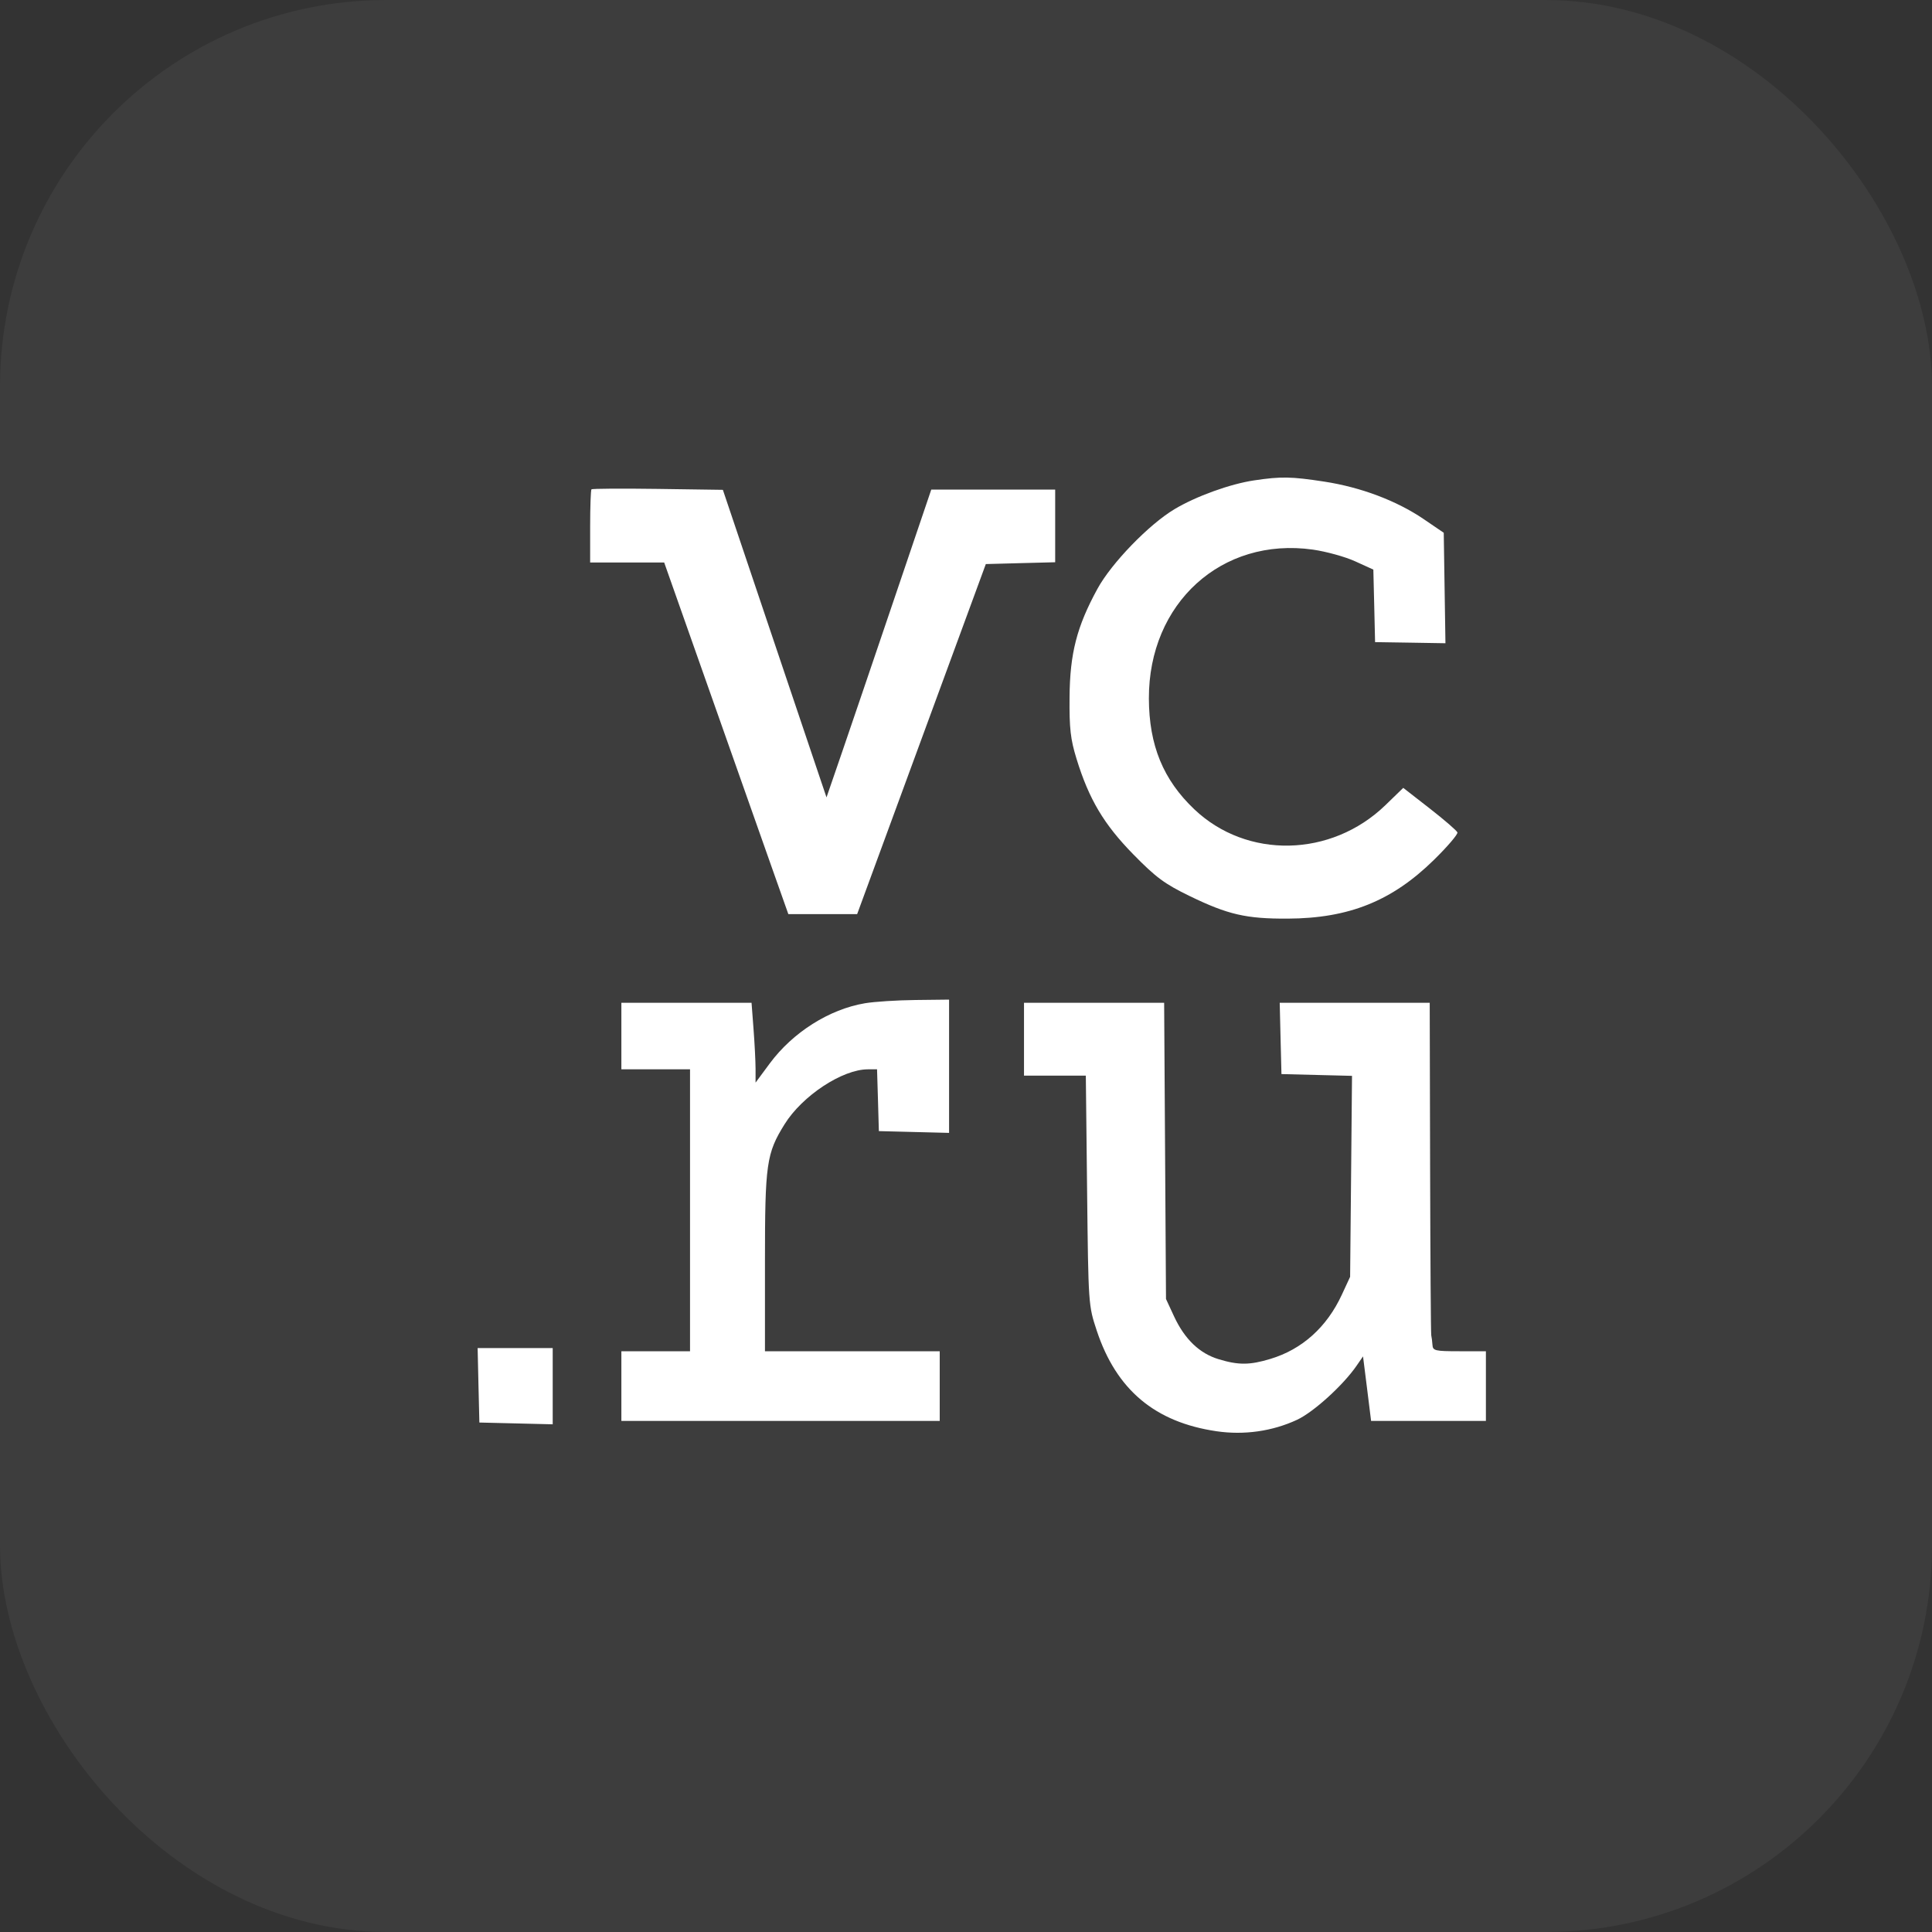
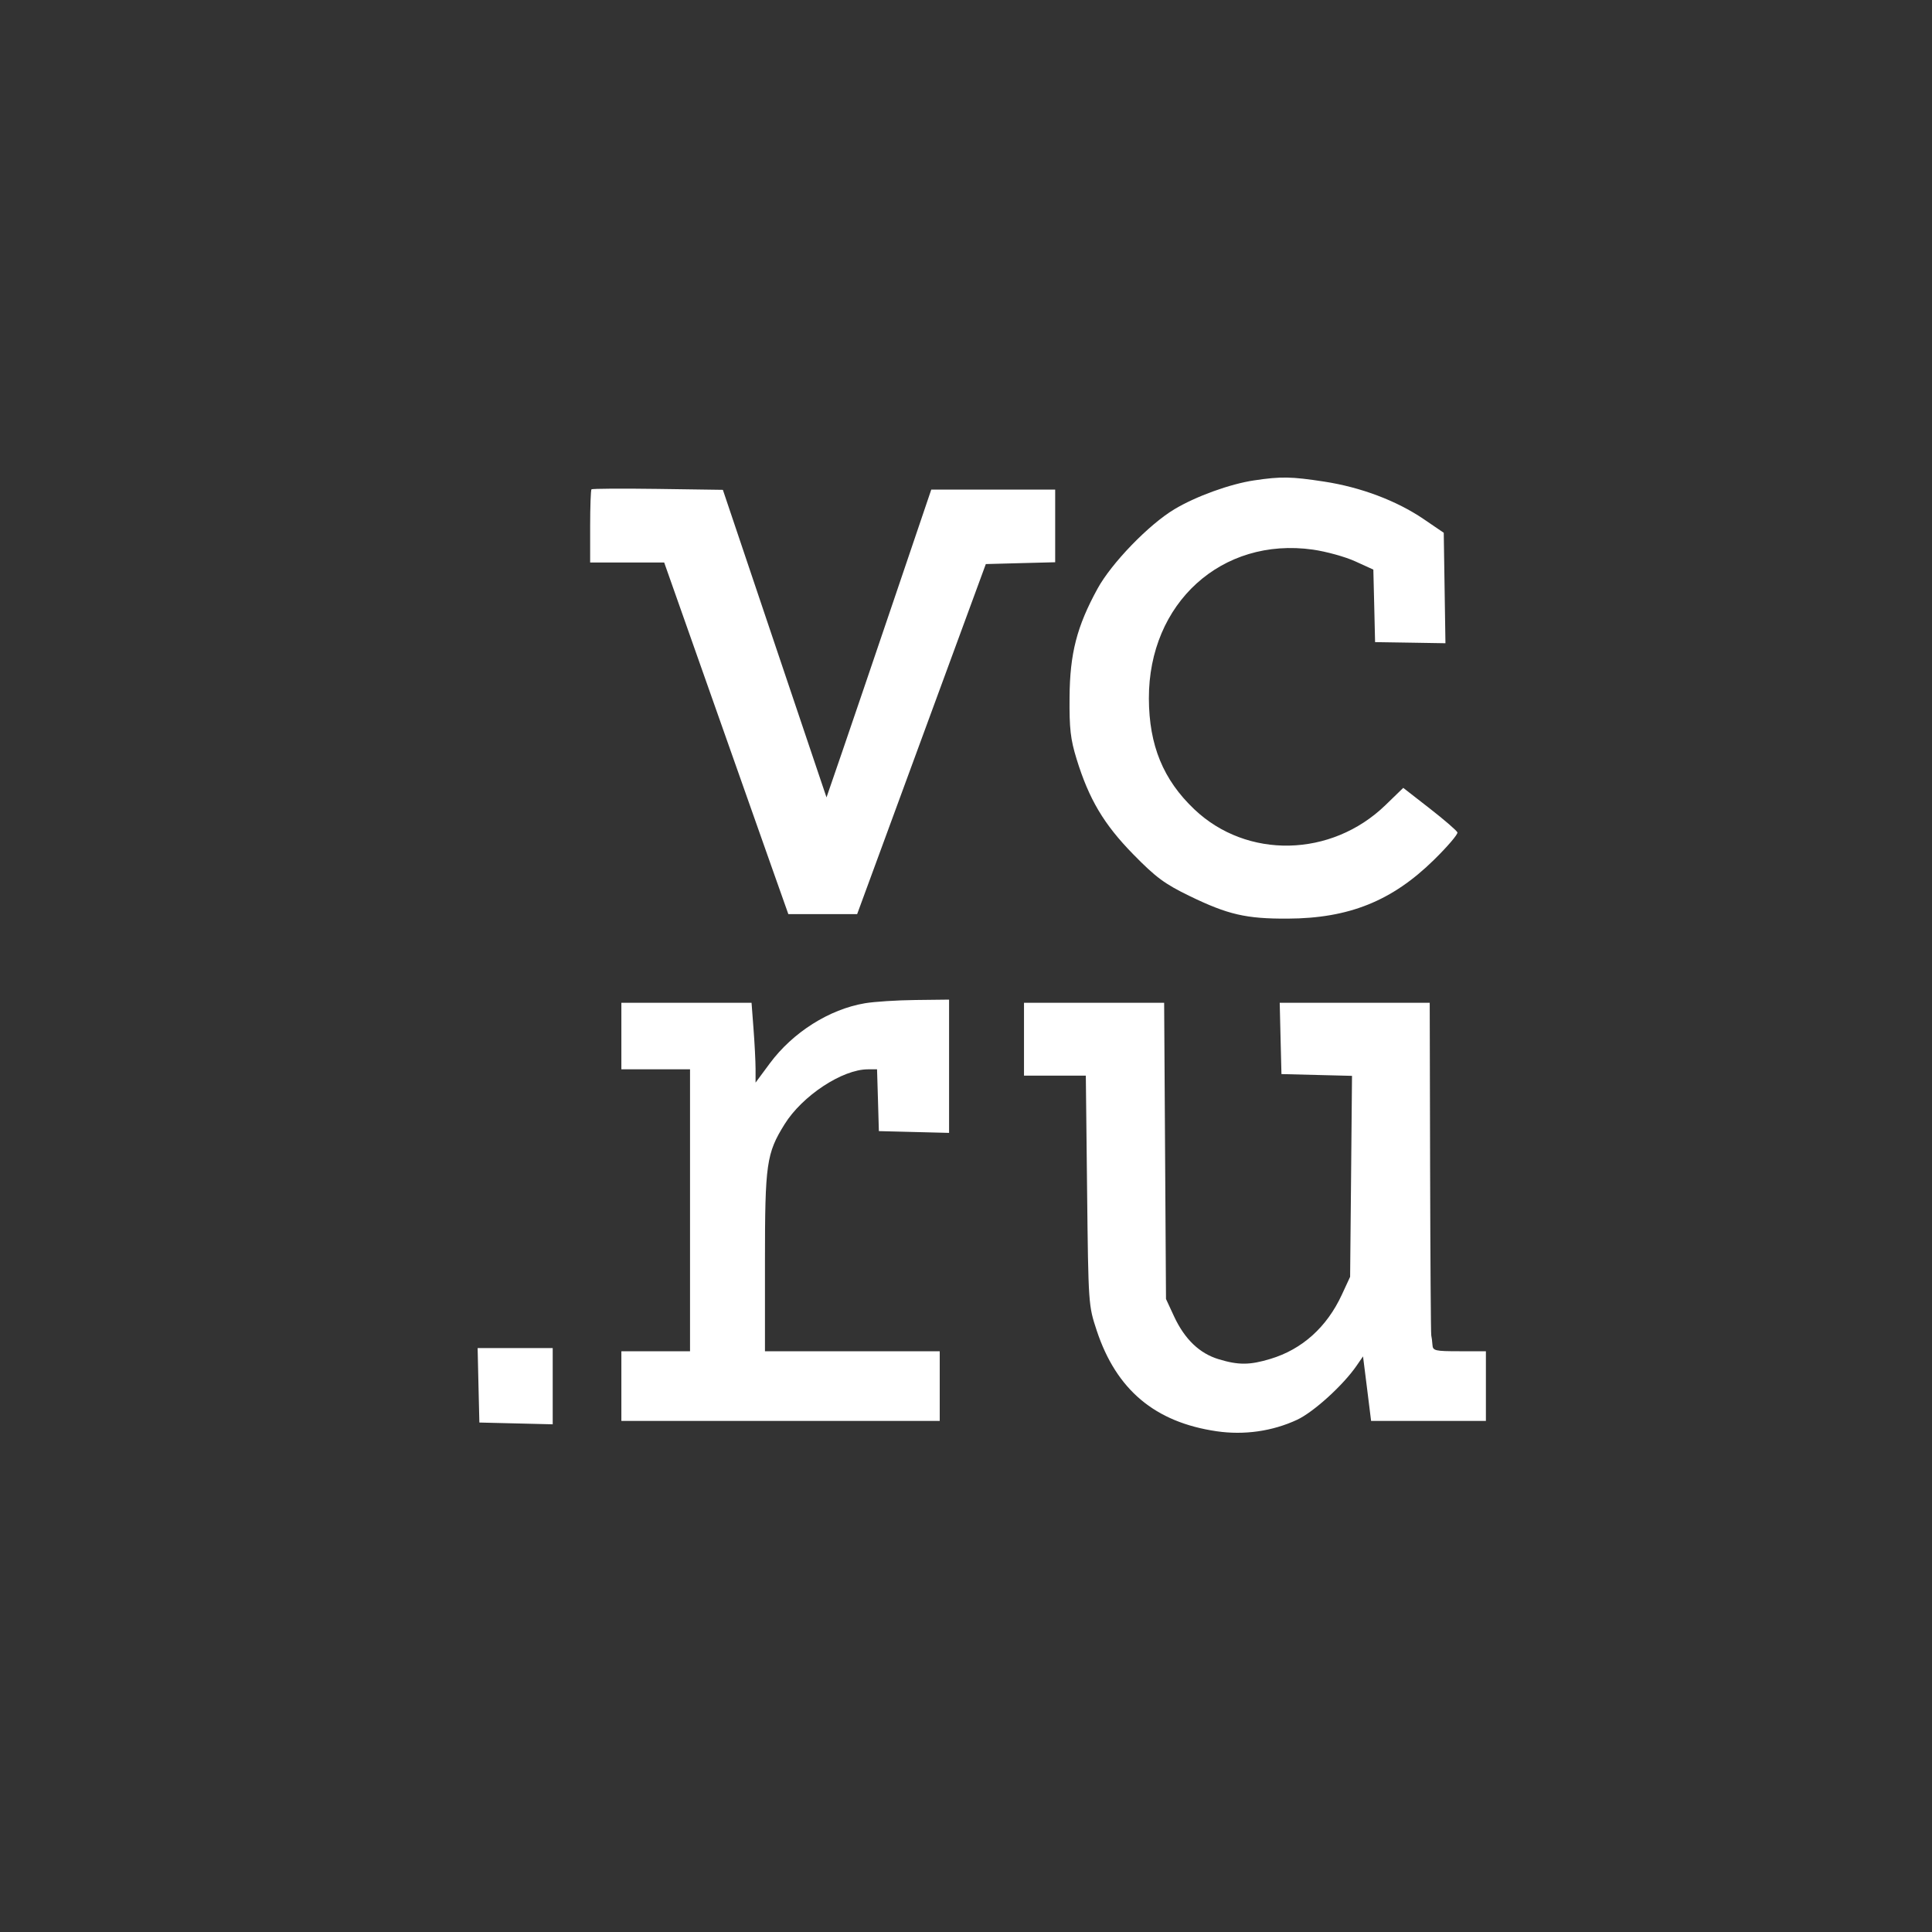
<svg xmlns="http://www.w3.org/2000/svg" width="50" height="50" viewBox="0 0 50 50" fill="none">
  <rect x="0" y="0" width="50" height="50" fill="#333333" stroke="none" />
-   <rect width="50" height="50" rx="10" fill="white" fill-opacity="0.05" />
  <path fill-rule="evenodd" clip-rule="evenodd" d="M32.458 12.432C31.836 12.524 30.95 12.845 30.395 13.178C29.731 13.575 28.762 14.577 28.401 15.24C27.868 16.215 27.689 16.911 27.68 18.041C27.673 18.858 27.704 19.129 27.861 19.64C28.183 20.685 28.566 21.33 29.329 22.11C29.916 22.709 30.139 22.874 30.785 23.188C31.78 23.671 32.248 23.779 33.326 23.774C34.91 23.767 36.026 23.318 37.111 22.253C37.462 21.909 37.734 21.589 37.718 21.543C37.701 21.496 37.379 21.218 37.002 20.924L36.316 20.39L35.854 20.838C34.455 22.191 32.272 22.239 30.909 20.945C30.103 20.18 29.737 19.288 29.733 18.078C29.726 15.609 31.617 13.891 33.977 14.224C34.321 14.273 34.813 14.409 35.072 14.527L35.542 14.741L35.565 15.679L35.587 16.618L36.498 16.632L37.408 16.647L37.386 15.217L37.364 13.788L36.844 13.434C36.144 12.958 35.217 12.609 34.271 12.464C33.415 12.333 33.156 12.328 32.458 12.432ZM15.307 12.664C15.289 12.683 15.273 13.116 15.273 13.627V14.557H16.231H17.189L18.382 17.938C19.038 19.798 19.761 21.846 19.988 22.488L20.402 23.657H21.293H22.183L23.848 19.127L25.513 14.598L26.411 14.574L27.308 14.551V13.611V12.671H25.705H24.101L23.149 15.479C22.626 17.023 22.016 18.815 21.794 19.462L21.39 20.636L21.256 20.24C21.182 20.023 20.578 18.232 19.915 16.261L18.708 12.677L17.024 12.653C16.098 12.64 15.325 12.645 15.307 12.664ZM22.385 25.964C21.463 26.119 20.518 26.716 19.921 27.522L19.554 28.018L19.554 27.661C19.553 27.465 19.53 27.001 19.501 26.628L19.45 25.952H17.765H16.081V26.813V27.674H16.97H17.858V31.322V34.97H16.97H16.081V35.872V36.774H20.2H24.32V35.872V34.97H22.058H19.797V32.647C19.797 30.118 19.835 29.85 20.305 29.095C20.764 28.357 21.801 27.674 22.462 27.674H22.698L22.722 28.473L22.745 29.273L23.653 29.296L24.562 29.319V27.595V25.87L23.694 25.88C23.216 25.885 22.627 25.923 22.385 25.964ZM26.501 26.895V27.838H27.301H28.101L28.134 30.81C28.167 33.776 28.168 33.783 28.384 34.437C28.892 35.969 29.891 36.808 31.487 37.041C32.198 37.145 32.928 37.041 33.566 36.745C33.995 36.545 34.761 35.85 35.109 35.344L35.275 35.103L35.38 35.938L35.484 36.774H36.97H38.455V35.872V34.97H37.768C37.139 34.97 37.081 34.957 37.072 34.806C37.066 34.716 37.052 34.605 37.041 34.56C37.03 34.515 37.017 32.56 37.011 30.215L37.001 25.952H35.06H33.119L33.141 26.875L33.164 27.797L34.077 27.82L34.99 27.843L34.966 30.443L34.941 33.044L34.728 33.504C34.34 34.345 33.7 34.921 32.879 35.168C32.344 35.33 32.053 35.332 31.541 35.177C31.043 35.027 30.66 34.659 30.385 34.069L30.176 33.618L30.152 29.785L30.128 25.952H28.314H26.501V26.895ZM12.383 35.852L12.406 36.815L13.355 36.838L14.304 36.861V35.875V34.888H13.332H12.361L12.383 35.852Z" fill="white" />
</svg>